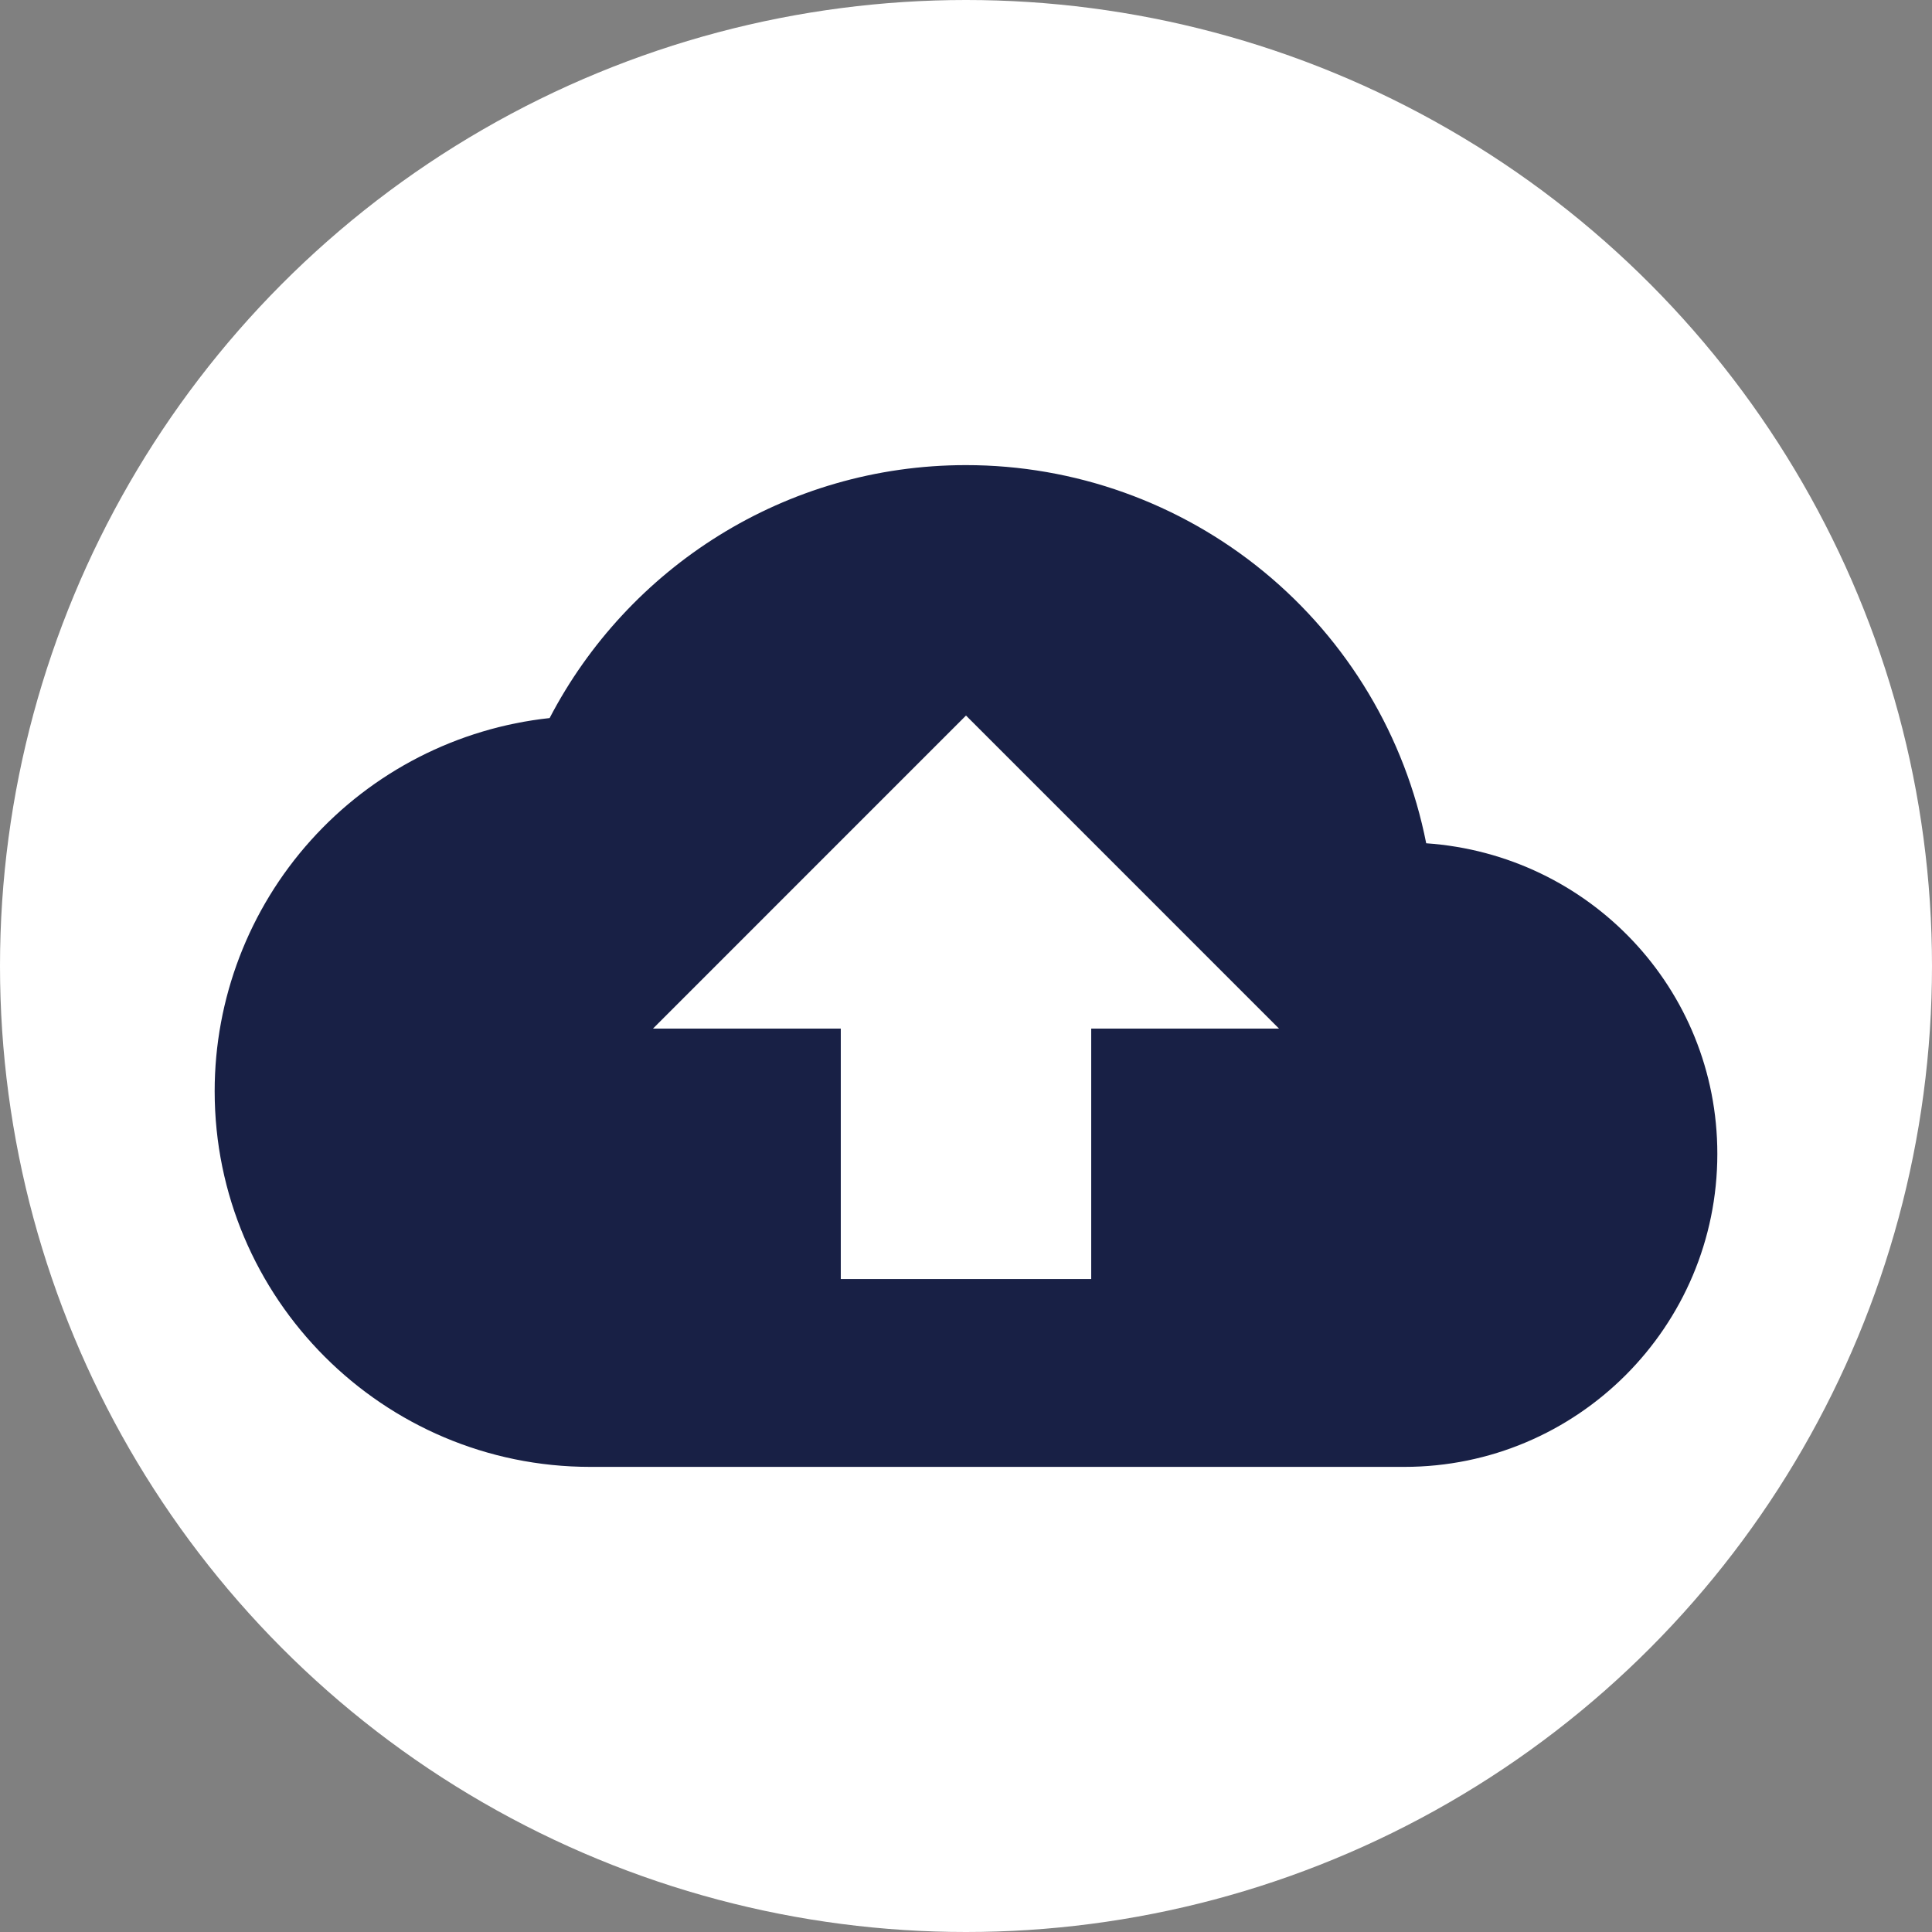
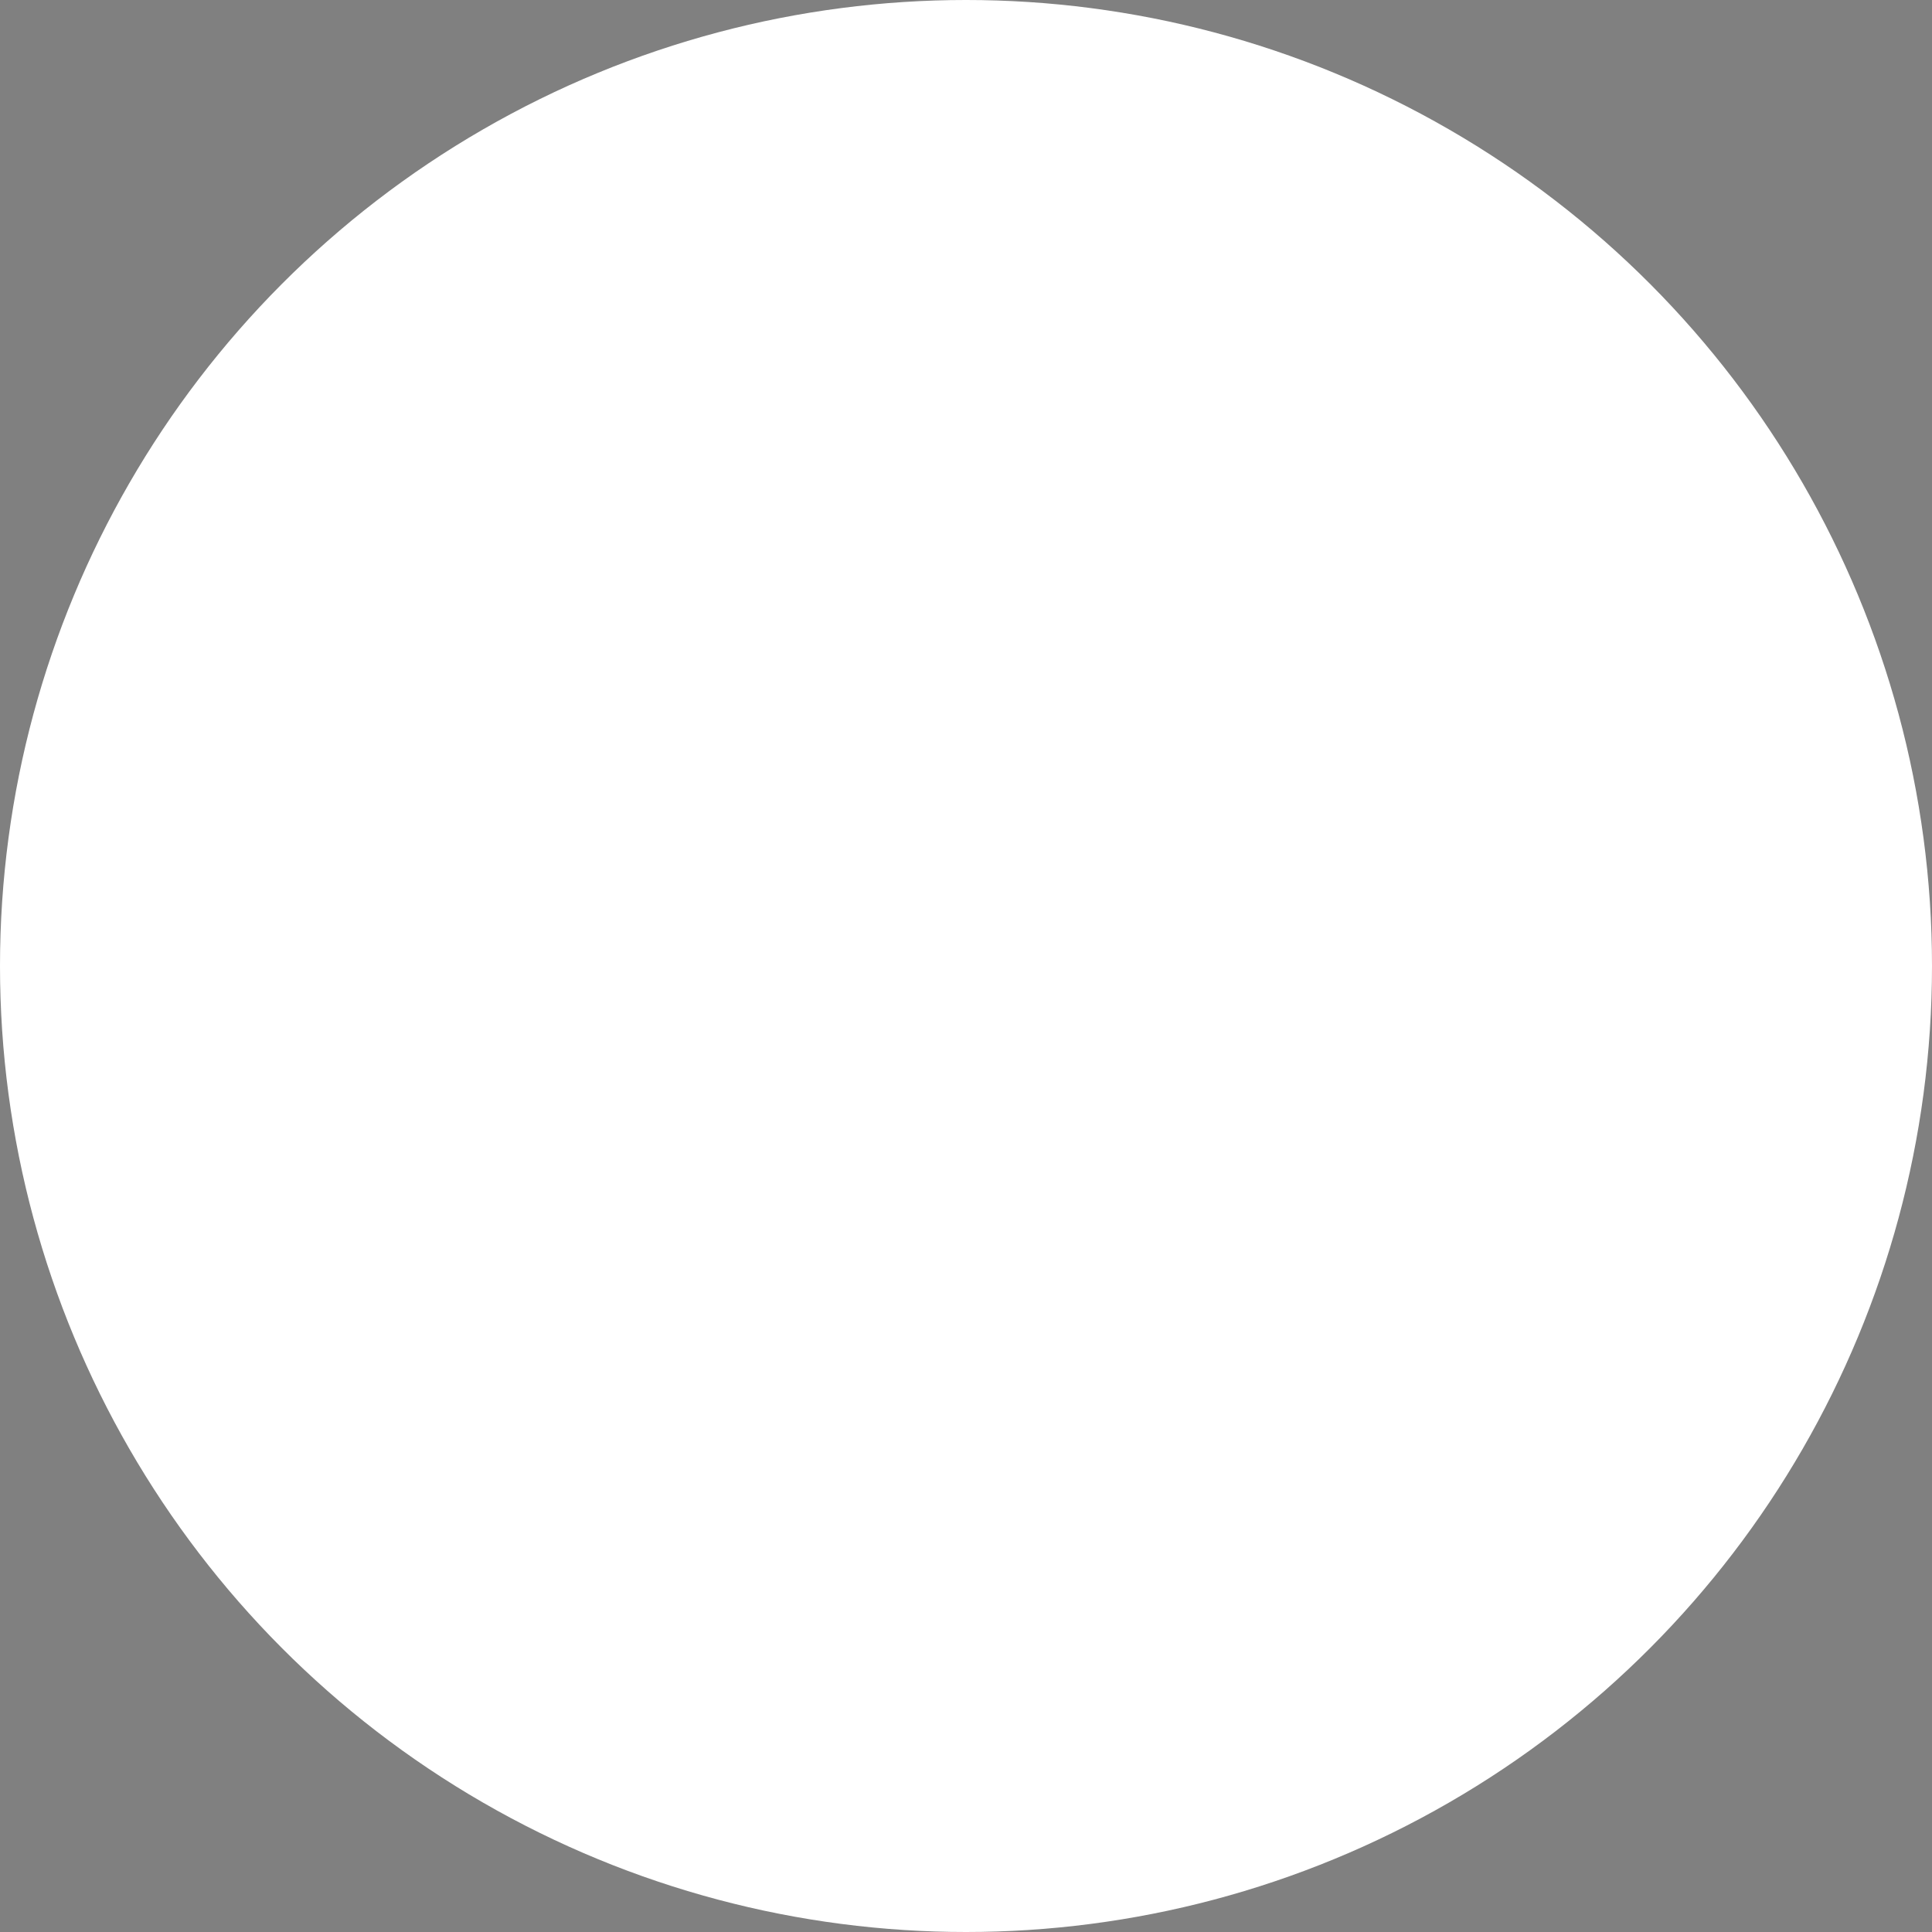
<svg xmlns="http://www.w3.org/2000/svg" width="90" height="90" viewBox="0 0 90 90" fill="none">
  <rect x="0" y="0" width="90" height="90" fill="#808080" stroke="none" />
  <circle cx="45" cy="45" r="45" fill="white" />
  <g clip-path="url(#clip0)">
-     <path d="M66.438 39.283C65.458 34.318 62.785 29.848 58.875 26.634C54.965 23.421 50.061 21.666 45 21.667C36.571 21.667 29.25 26.45 25.604 33.45C21.317 33.913 17.353 35.944 14.473 39.153C11.592 42.362 9.999 46.522 10 50.833C10 60.487 17.846 68.333 27.5 68.333H65.417C73.467 68.333 80 61.8 80 53.75C80 46.05 74.021 39.808 66.438 39.283ZM50.833 47.917V59.583H39.167V47.917H30.417L45 33.333L59.583 47.917H50.833Z" fill="#182045" />
-   </g>
+     </g>
  <defs>
    <clipPath id="clip0">
      <rect width="70" height="70" fill="white" transform="translate(10 10)" />
    </clipPath>
  </defs>
</svg>